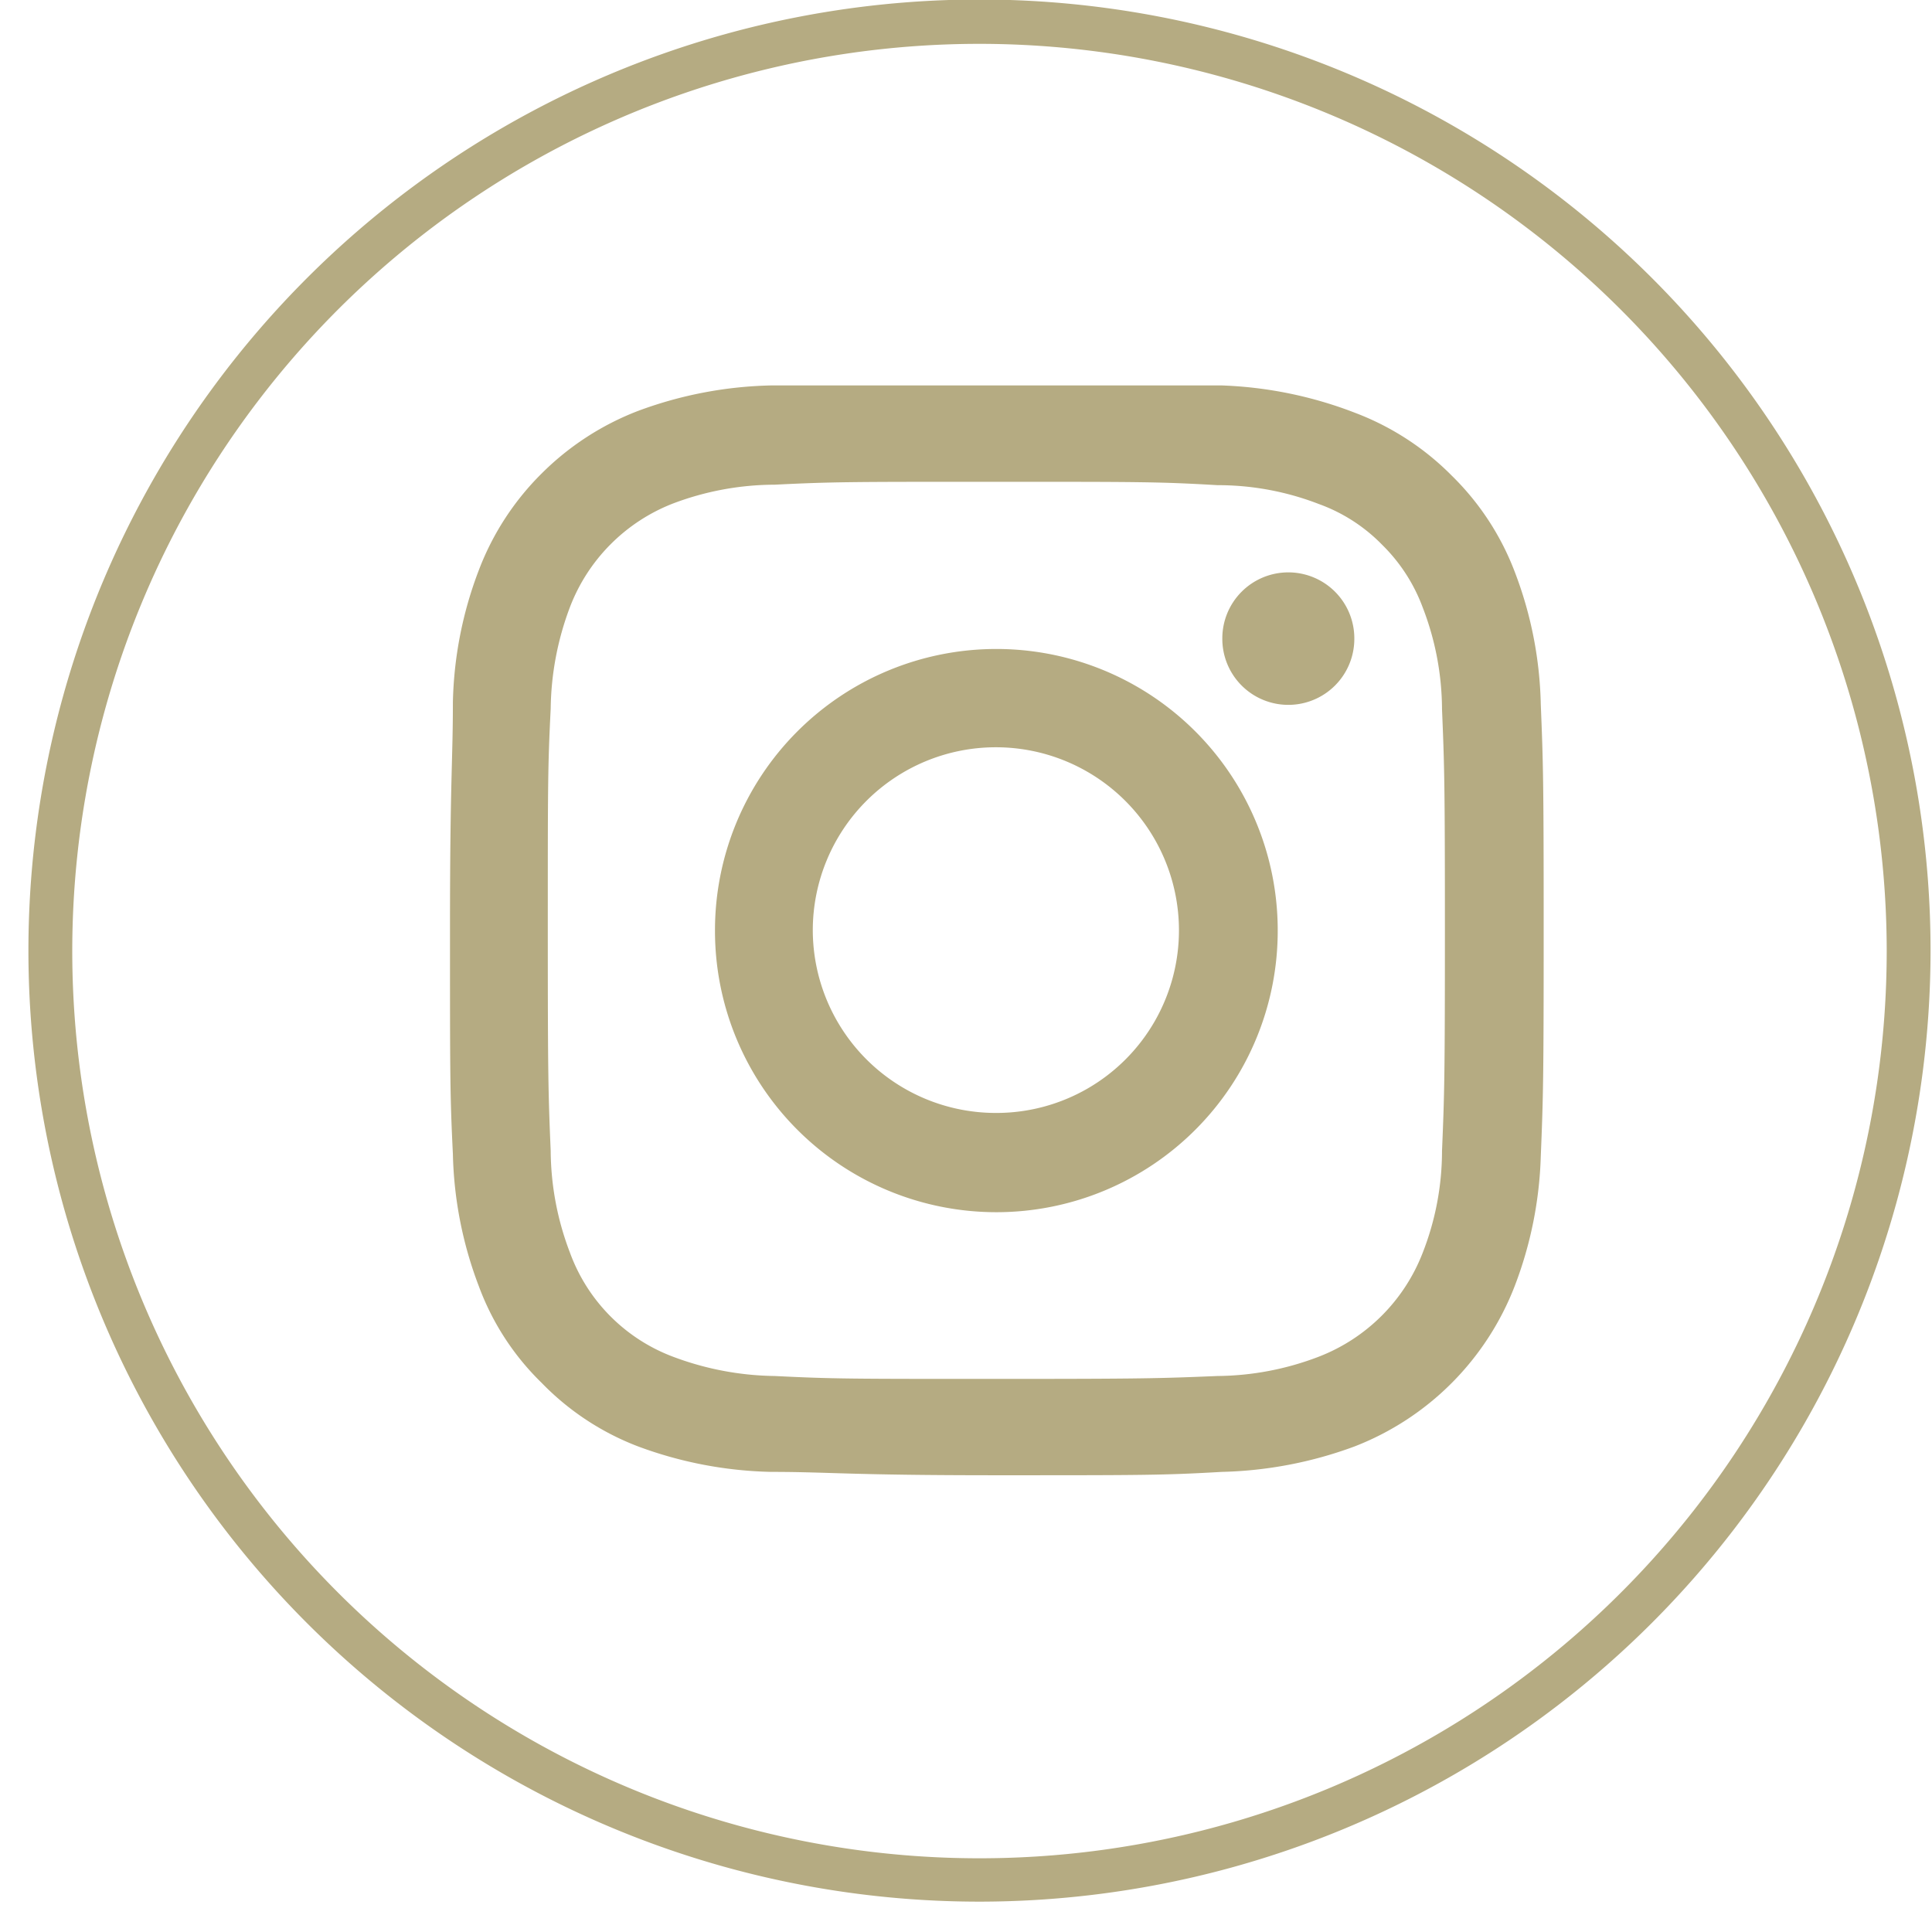
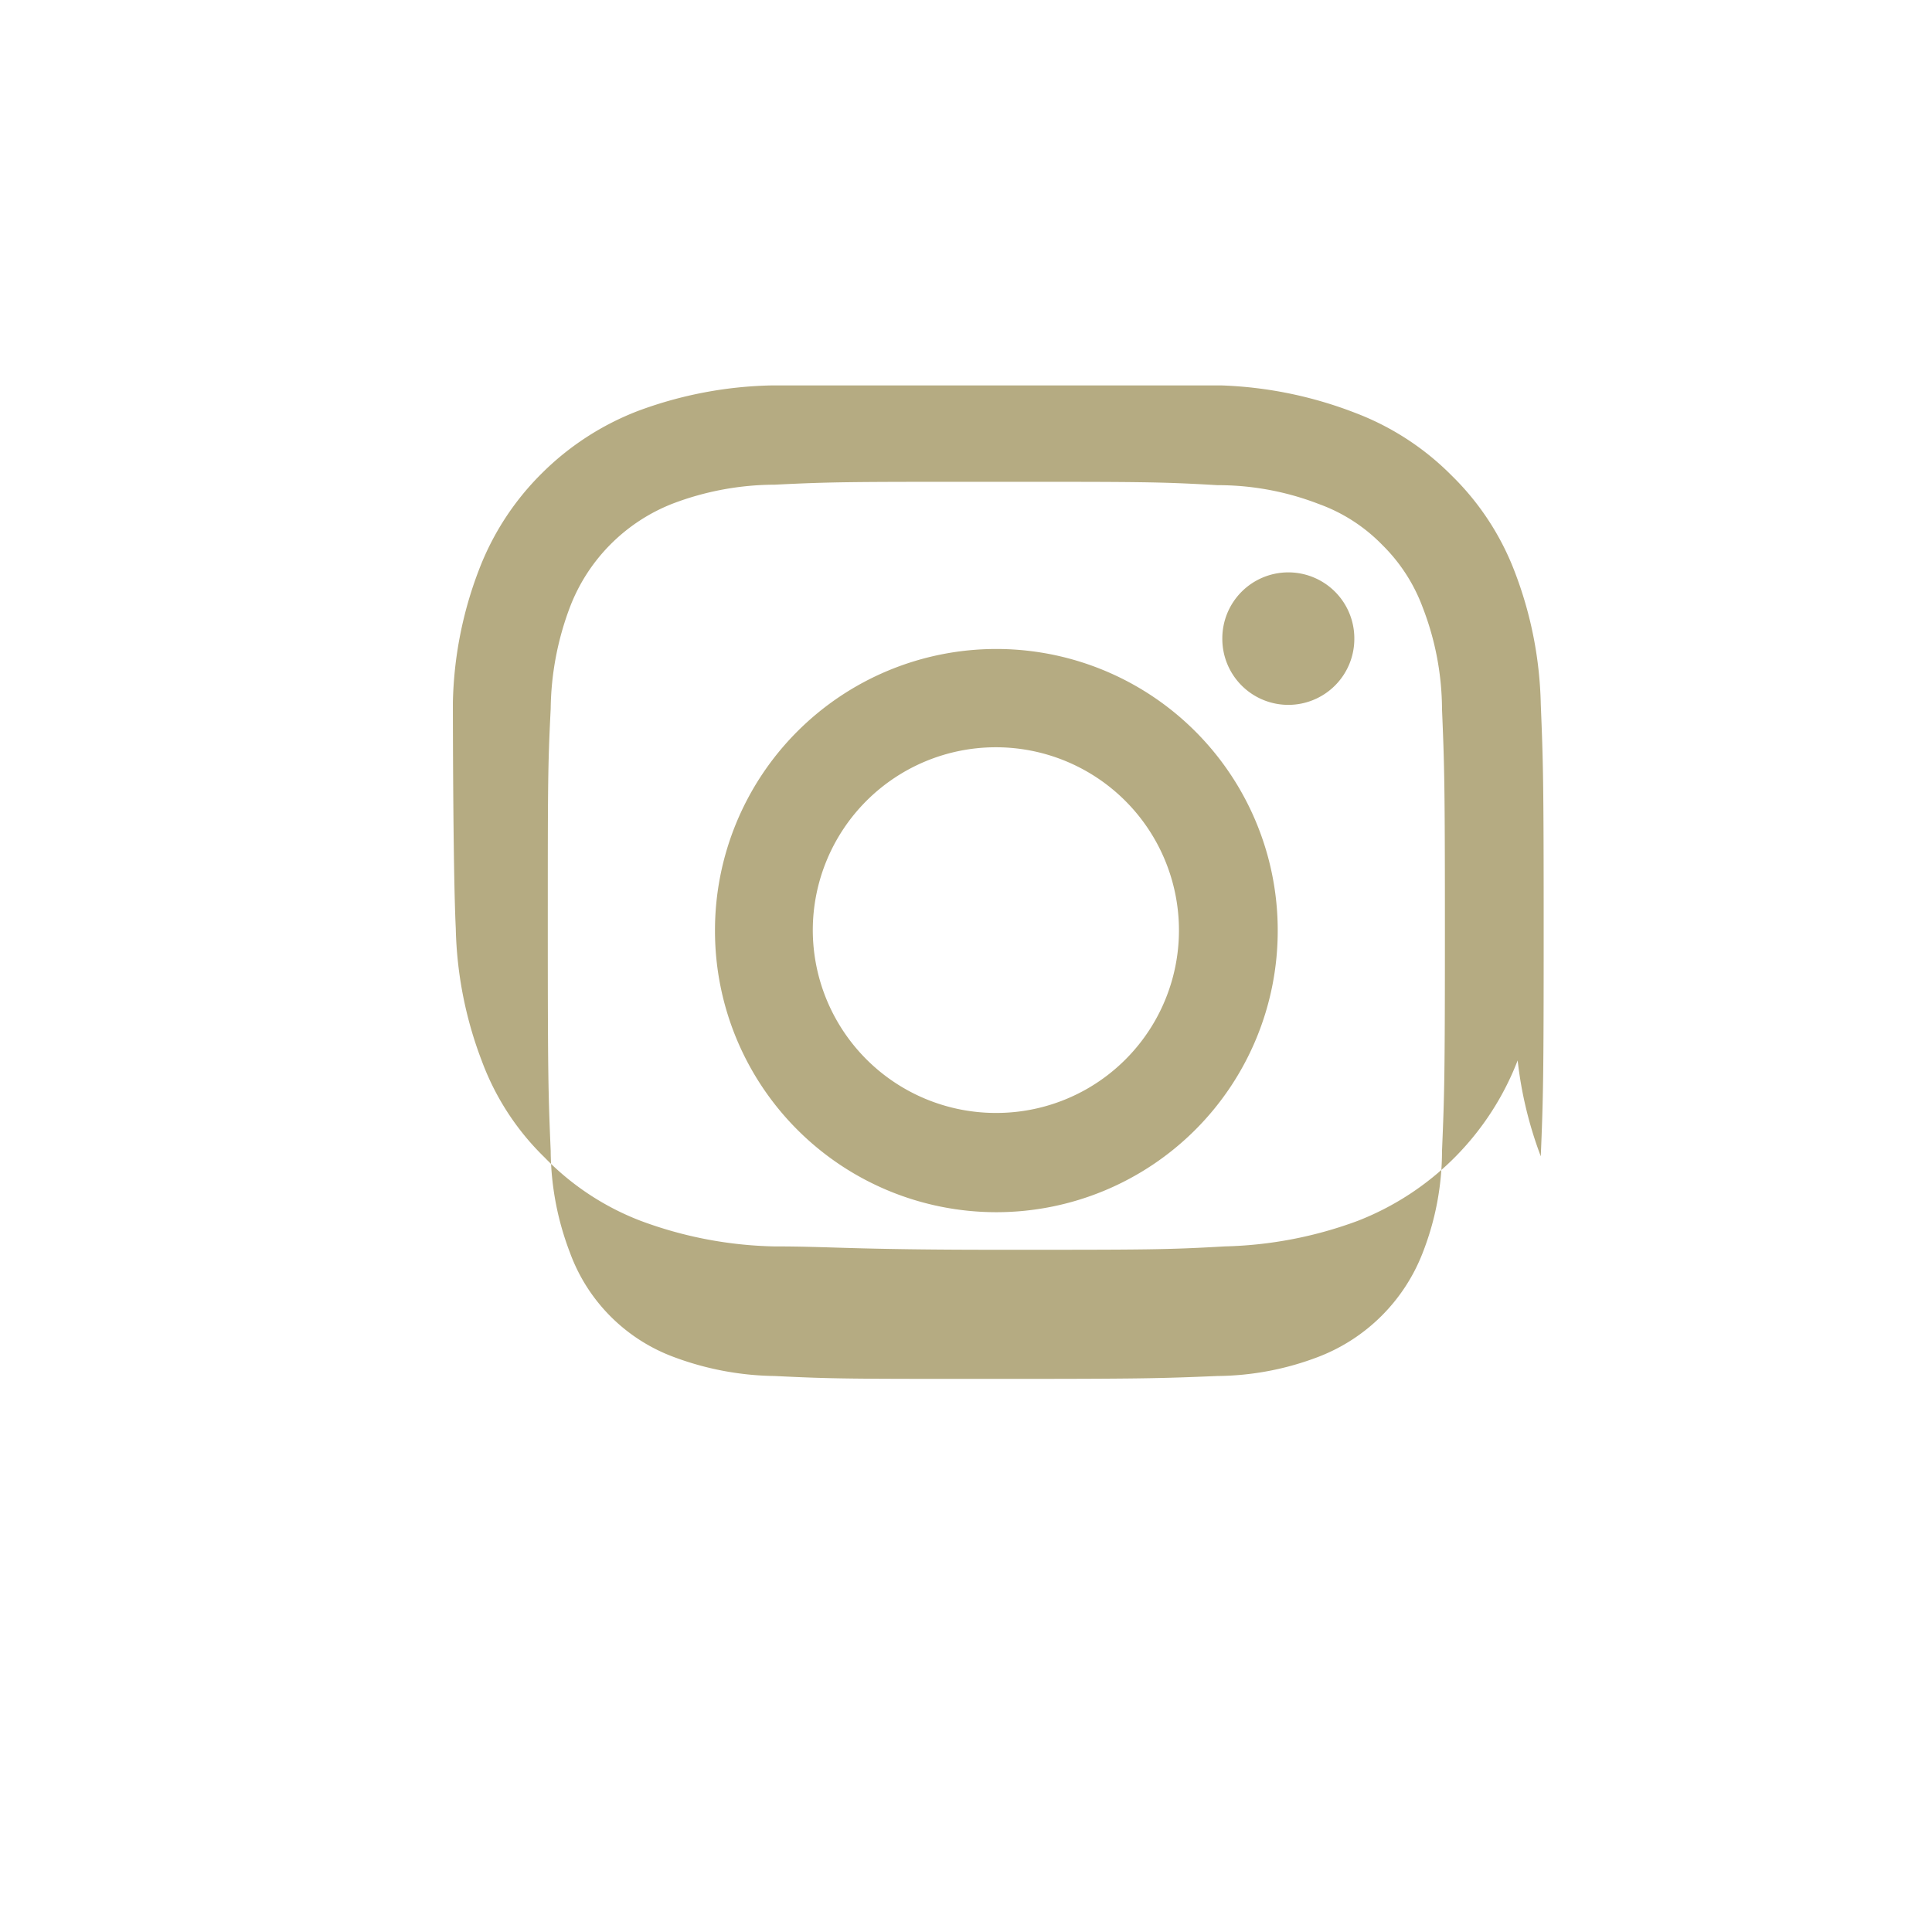
<svg xmlns="http://www.w3.org/2000/svg" height="40.1" preserveAspectRatio="xMidYMid meet" version="1.0" viewBox="-0.6 -0.0 40.1 40.1" width="40.1" zoomAndPan="magnify">
  <g data-name="Capa 2">
    <g data-name="Capa 1" fill="#b5ab82" id="change1_1">
-       <path d="M20.07,13.47a5.84,5.84,0,1,0,5.85,5.83A5.84,5.84,0,0,0,20.07,13.47Zm0,9.63a3.8,3.8,0,1,1,3.8-3.8A3.79,3.79,0,0,1,20.07,23.1Zm6.07-11.22a1.37,1.37,0,1,0,1.37,1.36A1.37,1.37,0,0,0,26.14,11.88Zm0,0a1.37,1.37,0,1,0,1.37,1.36A1.37,1.37,0,0,0,26.14,11.88Zm-6.07,1.59a5.84,5.84,0,1,0,5.85,5.83A5.84,5.84,0,0,0,20.07,13.47Zm0,9.63a3.8,3.8,0,1,1,3.8-3.8A3.79,3.79,0,0,1,20.07,23.1Zm11.31-8.48a8.13,8.13,0,0,0-.54-2.75,5.55,5.55,0,0,0-1.31-2,5.62,5.62,0,0,0-2-1.3A8.48,8.48,0,0,0,24.76,8C23.55,8,23.16,8,20.07,8S16.61,8,15.4,8a8.42,8.42,0,0,0-2.76.53,5.75,5.75,0,0,0-2,1.3,5.65,5.65,0,0,0-1.3,2,8.13,8.13,0,0,0-.54,2.75c0,1.22-.06,1.6-.06,4.68s0,3.47.06,4.69a8.18,8.18,0,0,0,.54,2.75,5.41,5.41,0,0,0,1.3,2,5.53,5.53,0,0,0,2,1.32,8.42,8.42,0,0,0,2.76.53c1.21,0,1.6.07,4.67.07s3.48,0,4.69-.07a8.48,8.48,0,0,0,2.76-.53,5.82,5.82,0,0,0,3.32-3.33A8.18,8.18,0,0,0,31.38,24c.05-1.22.06-1.6.06-4.69S31.43,15.84,31.38,14.62Zm-2.05,9.27a5.8,5.8,0,0,1-.4,2.11,3.77,3.77,0,0,1-2.16,2.16,6,6,0,0,1-2.1.4c-1.2.05-1.56.06-4.6.06s-3.38,0-4.59-.06a6.2,6.2,0,0,1-2.11-.4A3.64,3.64,0,0,1,11.23,26a6,6,0,0,1-.4-2.11c-.05-1.19-.06-1.55-.06-4.59s0-3.39.06-4.59a6.15,6.15,0,0,1,.4-2.11,3.74,3.74,0,0,1,2.14-2.15,6,6,0,0,1,2.11-.39C16.69,10,17.05,10,20.07,10s3.4,0,4.6.07a5.8,5.8,0,0,1,2.1.39,3.49,3.49,0,0,1,1.32.85,3.55,3.55,0,0,1,.84,1.3,5.91,5.91,0,0,1,.4,2.11c.05,1.2.06,1.56.06,4.59S29.38,22.7,29.33,23.89Zm-3.19-12a1.37,1.37,0,1,0,1.37,1.36A1.37,1.37,0,0,0,26.14,11.88Zm-6.07,1.59a5.84,5.84,0,1,0,5.85,5.83A5.84,5.84,0,0,0,20.07,13.47Zm0,9.63a3.8,3.8,0,1,1,3.8-3.8A3.79,3.79,0,0,1,20.07,23.1Z" />
-       <path d="M19.73,39.47A19.74,19.74,0,1,1,39.47,19.73,19.75,19.75,0,0,1,19.73,39.47Zm0-38.56A18.83,18.83,0,1,0,38.56,19.73,18.84,18.84,0,0,0,19.73.91Z" />
+       <path d="M20.07,13.47a5.84,5.84,0,1,0,5.85,5.83A5.84,5.84,0,0,0,20.07,13.47Zm0,9.63a3.8,3.8,0,1,1,3.8-3.8A3.79,3.79,0,0,1,20.07,23.1Zm6.07-11.22a1.37,1.37,0,1,0,1.37,1.36A1.37,1.37,0,0,0,26.14,11.88Zm0,0a1.37,1.37,0,1,0,1.37,1.36A1.37,1.37,0,0,0,26.14,11.88Zm-6.07,1.59a5.84,5.84,0,1,0,5.85,5.83A5.84,5.84,0,0,0,20.07,13.47Zm0,9.63a3.8,3.8,0,1,1,3.8-3.8A3.79,3.79,0,0,1,20.07,23.1Zm11.31-8.48a8.13,8.13,0,0,0-.54-2.75,5.55,5.55,0,0,0-1.31-2,5.62,5.62,0,0,0-2-1.3A8.48,8.48,0,0,0,24.76,8C23.55,8,23.16,8,20.07,8S16.61,8,15.4,8a8.42,8.42,0,0,0-2.76.53,5.75,5.75,0,0,0-2,1.3,5.65,5.65,0,0,0-1.3,2,8.13,8.13,0,0,0-.54,2.75s0,3.47.06,4.69a8.18,8.18,0,0,0,.54,2.75,5.41,5.41,0,0,0,1.3,2,5.53,5.53,0,0,0,2,1.32,8.42,8.42,0,0,0,2.76.53c1.21,0,1.6.07,4.67.07s3.48,0,4.69-.07a8.48,8.48,0,0,0,2.76-.53,5.82,5.82,0,0,0,3.32-3.33A8.18,8.18,0,0,0,31.38,24c.05-1.22.06-1.6.06-4.69S31.43,15.84,31.38,14.62Zm-2.05,9.27a5.8,5.8,0,0,1-.4,2.11,3.77,3.77,0,0,1-2.16,2.16,6,6,0,0,1-2.1.4c-1.2.05-1.56.06-4.6.06s-3.38,0-4.59-.06a6.2,6.2,0,0,1-2.11-.4A3.64,3.64,0,0,1,11.23,26a6,6,0,0,1-.4-2.11c-.05-1.19-.06-1.55-.06-4.59s0-3.39.06-4.59a6.15,6.15,0,0,1,.4-2.11,3.74,3.74,0,0,1,2.14-2.15,6,6,0,0,1,2.11-.39C16.69,10,17.05,10,20.07,10s3.4,0,4.6.07a5.8,5.8,0,0,1,2.1.39,3.49,3.49,0,0,1,1.32.85,3.55,3.55,0,0,1,.84,1.3,5.91,5.91,0,0,1,.4,2.11c.05,1.2.06,1.56.06,4.59S29.38,22.7,29.33,23.89Zm-3.19-12a1.37,1.37,0,1,0,1.37,1.36A1.37,1.37,0,0,0,26.14,11.88Zm-6.07,1.59a5.84,5.84,0,1,0,5.85,5.83A5.84,5.84,0,0,0,20.07,13.47Zm0,9.63a3.8,3.8,0,1,1,3.8-3.8A3.79,3.79,0,0,1,20.07,23.1Z" />
    </g>
  </g>
</svg>